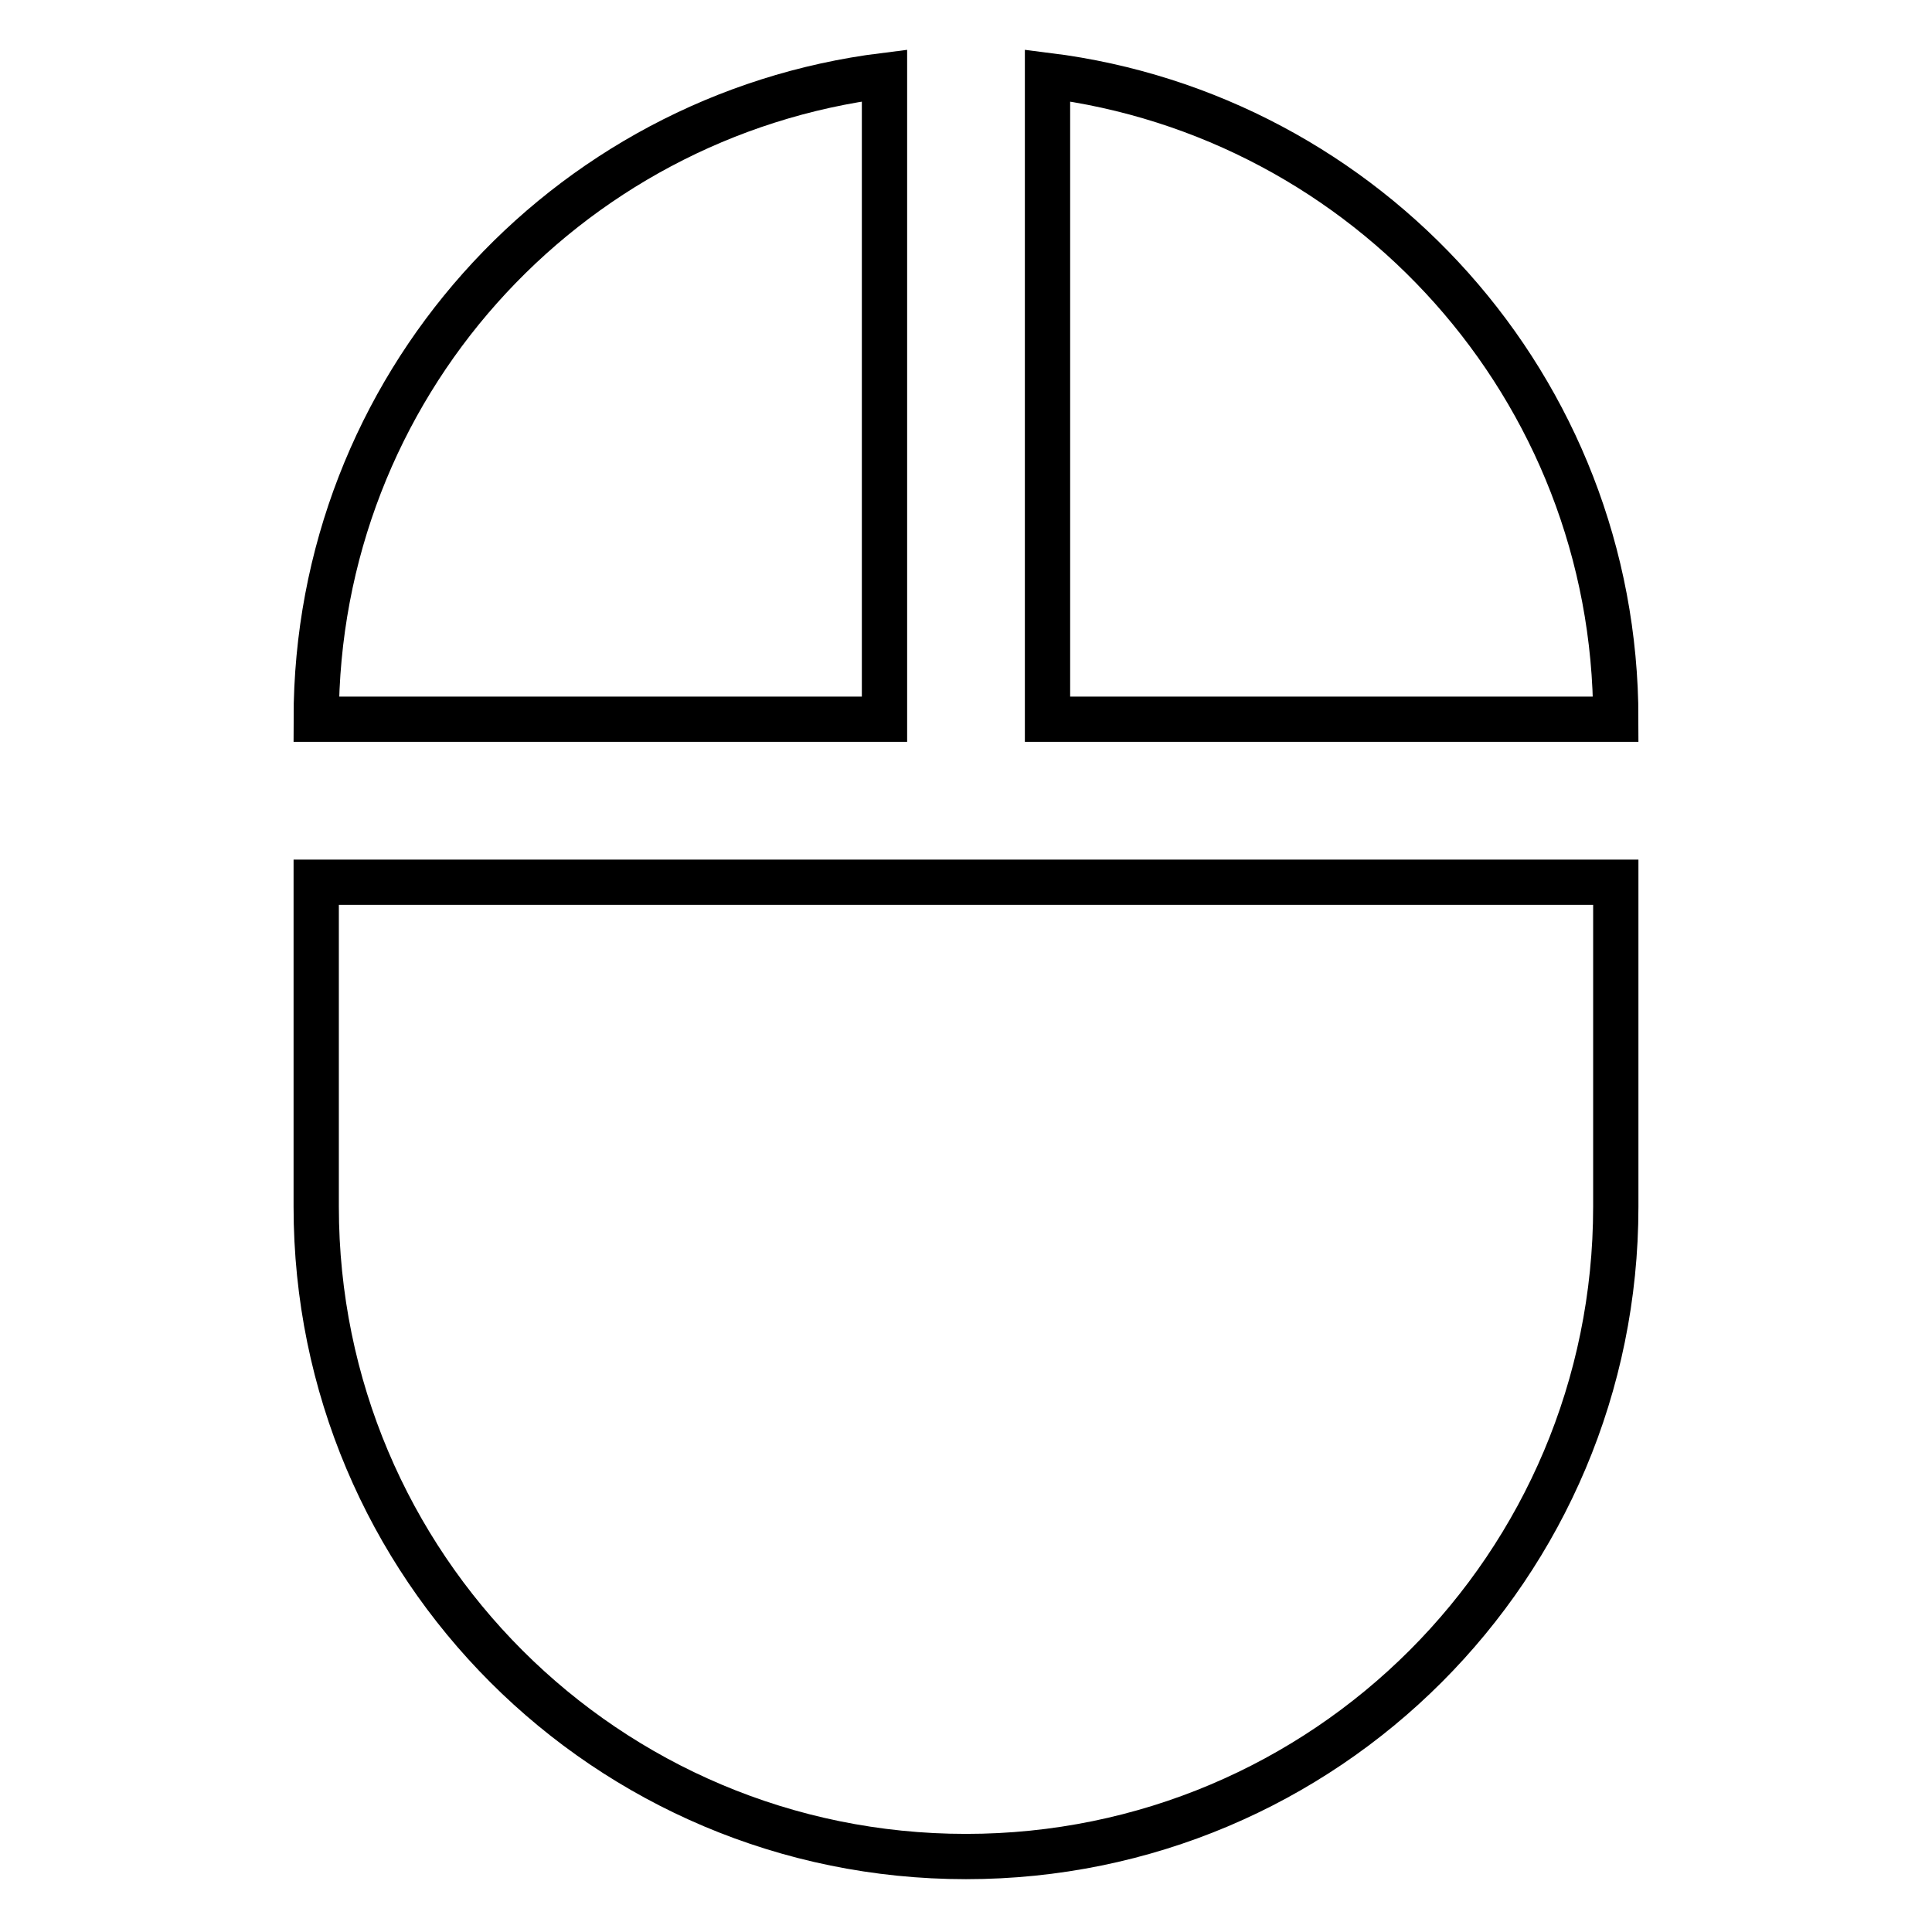
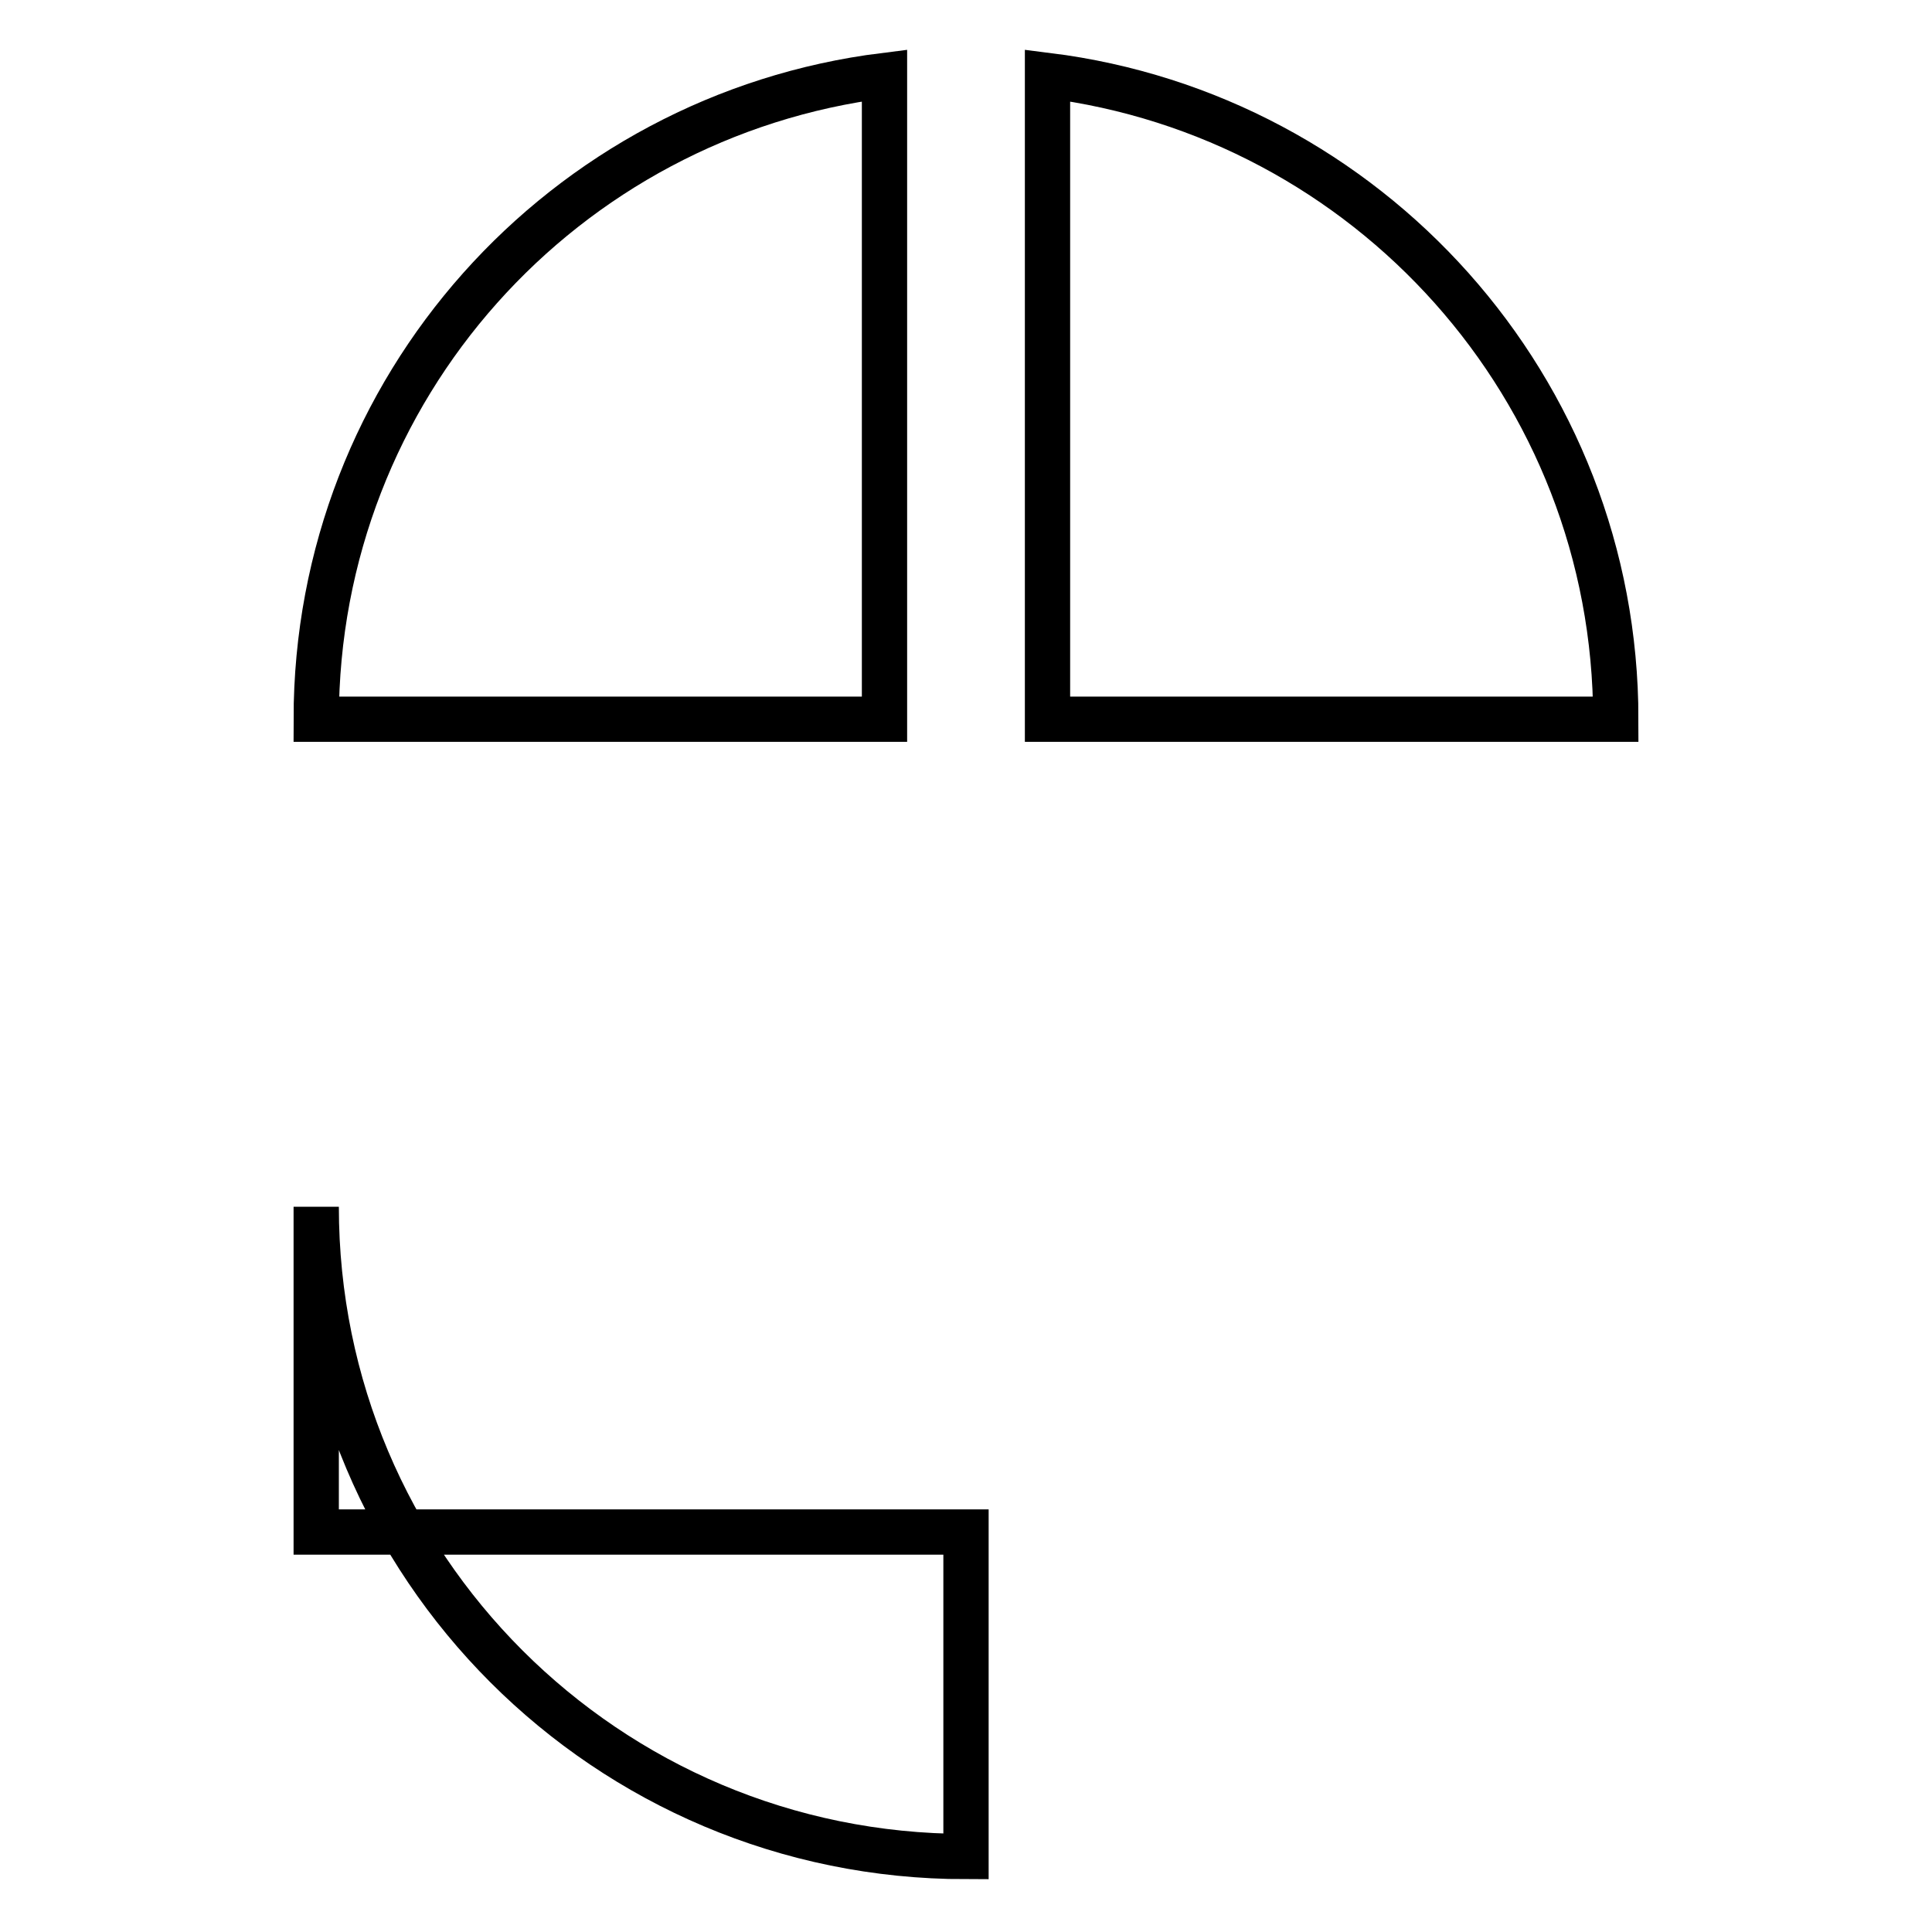
<svg xmlns="http://www.w3.org/2000/svg" version="1.1" x="0px" y="0px" viewBox="0 0 256 256" enable-background="new 0 0 256 256" xml:space="preserve">
  <g>
-     <path stroke-width="6" fill-opacity="0" stroke="#000000" d="M138.8,10v85.3h75.3C214.1,51.4,181.2,15.3,138.8,10L138.8,10z M41.9,159.9c0,47.6,38.5,86.1,86.1,86.1 s86.1-38.5,86.1-86.1v-43H41.9V159.9z M117.2,10c-42.5,5.3-75.3,41.4-75.3,85.3h75.3V10z" />
+     <path stroke-width="6" fill-opacity="0" stroke="#000000" d="M138.8,10v85.3h75.3C214.1,51.4,181.2,15.3,138.8,10L138.8,10z M41.9,159.9c0,47.6,38.5,86.1,86.1,86.1 v-43H41.9V159.9z M117.2,10c-42.5,5.3-75.3,41.4-75.3,85.3h75.3V10z" />
  </g>
</svg>